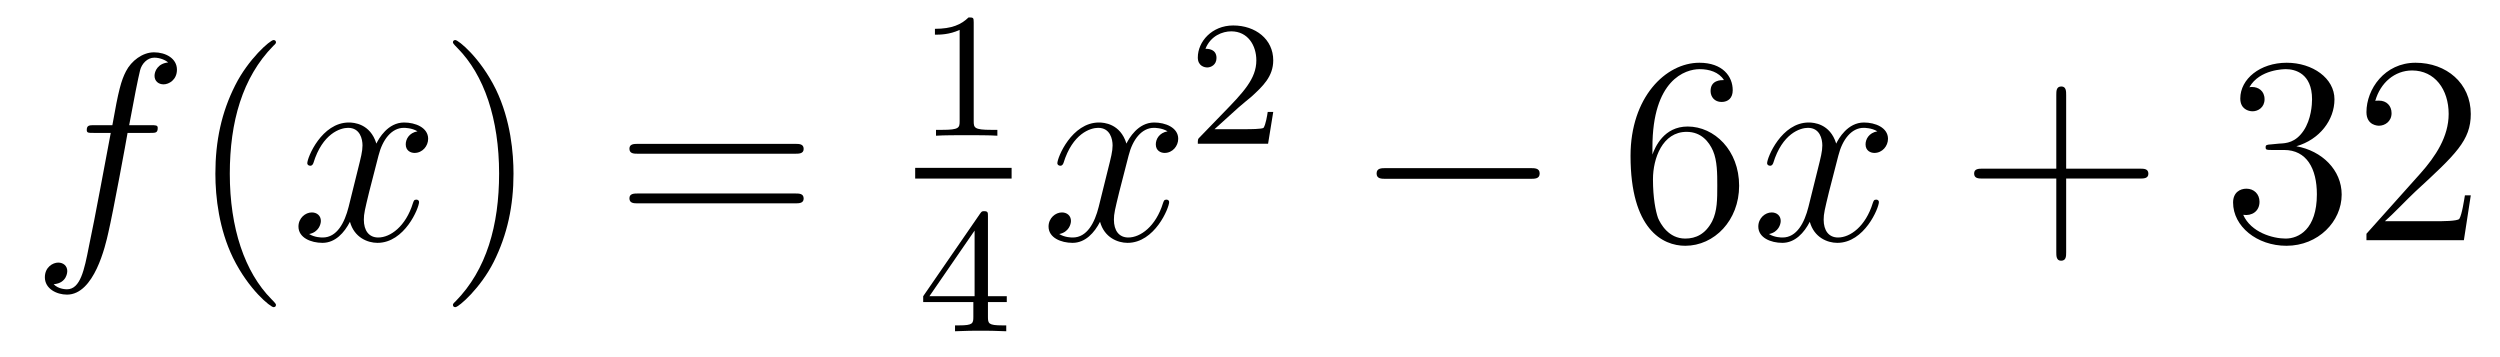
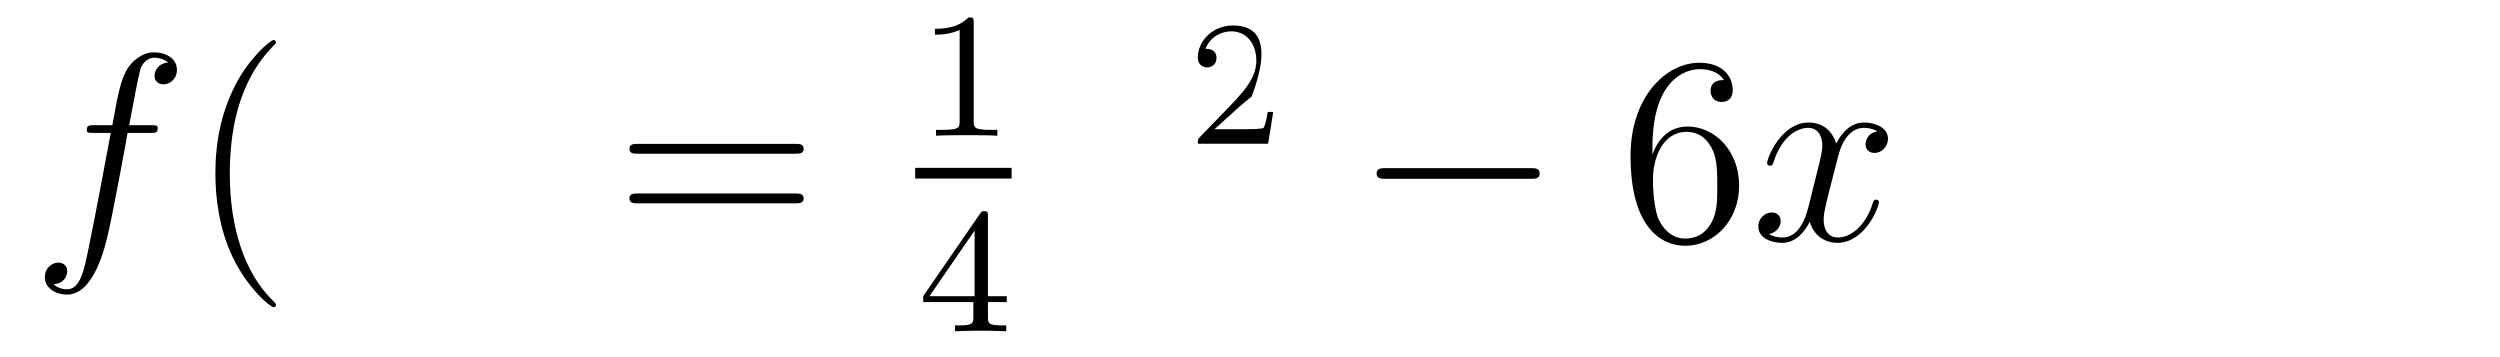
<svg xmlns="http://www.w3.org/2000/svg" height="16pt" version="1.1" viewBox="0 -16 112 16" width="112pt">
  <g id="page1">
    <g transform="matrix(1 0 0 1 -127 649)">
      <path d="M133.732 -659.046C133.971 -659.046 134.066 -659.046 134.066 -659.273C134.066 -659.392 133.971 -659.392 133.755 -659.392H132.787C133.014 -660.623 133.182 -661.472 133.277 -661.855C133.349 -662.142 133.6 -662.417 133.911 -662.417C134.162 -662.417 134.413 -662.309 134.532 -662.202C134.066 -662.154 133.923 -661.807 133.923 -661.604C133.923 -661.365 134.102 -661.221 134.329 -661.221C134.568 -661.221 134.927 -661.424 134.927 -661.879C134.927 -662.381 134.425 -662.656 133.899 -662.656C133.385 -662.656 132.883 -662.273 132.644 -661.807C132.428 -661.388 132.309 -660.958 132.034 -659.392H131.233C131.006 -659.392 130.887 -659.392 130.887 -659.177C130.887 -659.046 130.958 -659.046 131.197 -659.046H131.962C131.747 -657.934 131.257 -655.232 130.982 -653.953C130.779 -652.913 130.6 -652.04 130.002 -652.04C129.966 -652.04 129.619 -652.04 129.404 -652.267C130.014 -652.315 130.014 -652.841 130.014 -652.853C130.014 -653.092 129.834 -653.236 129.608 -653.236C129.368 -653.236 129.01 -653.032 129.01 -652.578C129.01 -652.064 129.536 -651.801 130.002 -651.801C131.221 -651.801 131.723 -653.989 131.855 -654.587C132.07 -655.507 132.656 -658.687 132.715 -659.046H133.732Z" fill-rule="evenodd" />
      <path d="M139.363 -651.335C139.363 -651.371 139.363 -651.395 139.16 -651.598C137.964 -652.806 137.295 -654.778 137.295 -657.217C137.295 -659.536 137.857 -661.532 139.243 -662.943C139.363 -663.05 139.363 -663.074 139.363 -663.11C139.363 -663.182 139.303 -663.206 139.255 -663.206C139.1 -663.206 138.12 -662.345 137.534 -661.173C136.924 -659.966 136.649 -658.687 136.649 -657.217C136.649 -656.152 136.817 -654.73 137.438 -653.451C138.143 -652.017 139.124 -651.239 139.255 -651.239C139.303 -651.239 139.363 -651.263 139.363 -651.335Z" fill-rule="evenodd" />
-       <path d="M145.703 -659.117C145.32 -659.046 145.177 -658.759 145.177 -658.532C145.177 -658.245 145.404 -658.149 145.571 -658.149C145.93 -658.149 146.181 -658.46 146.181 -658.782C146.181 -659.285 145.607 -659.512 145.105 -659.512C144.376 -659.512 143.969 -658.794 143.862 -658.567C143.587 -659.464 142.845 -659.512 142.63 -659.512C141.411 -659.512 140.766 -657.946 140.766 -657.683C140.766 -657.635 140.813 -657.575 140.897 -657.575C140.993 -657.575 141.017 -657.647 141.04 -657.695C141.447 -659.022 142.248 -659.273 142.595 -659.273C143.133 -659.273 143.24 -658.771 143.24 -658.484C143.24 -658.221 143.168 -657.946 143.025 -657.372L142.619 -655.734C142.439 -655.017 142.093 -654.36 141.459 -654.36C141.399 -654.36 141.1 -654.36 140.849 -654.515C141.279 -654.599 141.375 -654.957 141.375 -655.101C141.375 -655.34 141.196 -655.483 140.969 -655.483C140.682 -655.483 140.371 -655.232 140.371 -654.85C140.371 -654.348 140.933 -654.12 141.447 -654.12C142.021 -654.12 142.427 -654.575 142.678 -655.065C142.869 -654.36 143.467 -654.12 143.91 -654.12C145.129 -654.12 145.774 -655.687 145.774 -655.949C145.774 -656.009 145.726 -656.057 145.655 -656.057C145.547 -656.057 145.535 -655.997 145.5 -655.902C145.177 -654.85 144.483 -654.36 143.946 -654.36C143.527 -654.36 143.3 -654.67 143.3 -655.16C143.3 -655.423 143.348 -655.615 143.539 -656.404L143.957 -658.029C144.137 -658.747 144.543 -659.273 145.093 -659.273C145.117 -659.273 145.452 -659.273 145.703 -659.117Z" fill-rule="evenodd" />
-       <path d="M150.005 -657.217C150.005 -658.125 149.886 -659.607 149.216 -660.994C148.511 -662.428 147.531 -663.206 147.399 -663.206C147.351 -663.206 147.292 -663.182 147.292 -663.11C147.292 -663.074 147.292 -663.05 147.495 -662.847C148.69 -661.64 149.36 -659.667 149.36 -657.228C149.36 -654.909 148.798 -652.913 147.411 -651.502C147.292 -651.395 147.292 -651.371 147.292 -651.335C147.292 -651.263 147.351 -651.239 147.399 -651.239C147.554 -651.239 148.535 -652.1 149.121 -653.272C149.73 -654.491 150.005 -655.782 150.005 -657.217Z" fill-rule="evenodd" />
      <path d="M162.622 -658.113C162.789 -658.113 163.004 -658.113 163.004 -658.328C163.004 -658.555 162.801 -658.555 162.622 -658.555H155.581C155.413 -658.555 155.198 -658.555 155.198 -658.34C155.198 -658.113 155.401 -658.113 155.581 -658.113H162.622ZM162.622 -655.89C162.789 -655.89 163.004 -655.89 163.004 -656.105C163.004 -656.332 162.801 -656.332 162.622 -656.332H155.581C155.413 -656.332 155.198 -656.332 155.198 -656.117C155.198 -655.89 155.401 -655.89 155.581 -655.89H162.622Z" fill-rule="evenodd" />
      <path d="M170.622 -663.996C170.622 -664.211 170.606 -664.219 170.391 -664.219C170.064 -663.9 169.642 -663.709 168.885 -663.709V-663.446C169.1 -663.446 169.53 -663.446 169.992 -663.661V-659.573C169.992 -659.278 169.969 -659.183 169.212 -659.183H168.933V-658.92C169.259 -658.944 169.945 -658.944 170.303 -658.944C170.662 -658.944 171.355 -658.944 171.682 -658.92V-659.183H171.403C170.646 -659.183 170.622 -659.278 170.622 -659.573V-663.996Z" fill-rule="evenodd" />
      <path d="M168 -657H172.32V-657.48H168" />
      <path d="M171.26 -655.316C171.26 -655.475 171.26 -655.539 171.092 -655.539C170.989 -655.539 170.981 -655.531 170.901 -655.419L168.359 -651.73V-651.467H170.606V-650.805C170.606 -650.511 170.582 -650.423 169.969 -650.423H169.785V-650.16C170.463 -650.184 170.479 -650.184 170.933 -650.184C171.387 -650.184 171.403 -650.184 172.08 -650.16V-650.423H171.897C171.283 -650.423 171.26 -650.511 171.26 -650.805V-651.467H172.104V-651.73H171.26V-655.316ZM170.662 -654.67V-651.73H168.638L170.662 -654.67Z" fill-rule="evenodd" />
-       <path d="M179.306 -659.117C178.924 -659.046 178.78 -658.759 178.78 -658.532C178.78 -658.245 179.007 -658.149 179.175 -658.149C179.533 -658.149 179.784 -658.46 179.784 -658.782C179.784 -659.285 179.211 -659.512 178.708 -659.512C177.979 -659.512 177.573 -658.794 177.465 -658.567C177.19 -659.464 176.449 -659.512 176.234 -659.512C175.015 -659.512 174.369 -657.946 174.369 -657.683C174.369 -657.635 174.417 -657.575 174.501 -657.575C174.596 -657.575 174.62 -657.647 174.644 -657.695C175.051 -659.022 175.852 -659.273 176.198 -659.273C176.736 -659.273 176.844 -658.771 176.844 -658.484C176.844 -658.221 176.772 -657.946 176.628 -657.372L176.222 -655.734C176.043 -655.017 175.696 -654.36 175.062 -654.36C175.003 -654.36 174.704 -654.36 174.453 -654.515C174.883 -654.599 174.979 -654.957 174.979 -655.101C174.979 -655.34 174.8 -655.483 174.573 -655.483C174.286 -655.483 173.975 -655.232 173.975 -654.85C173.975 -654.348 174.537 -654.12 175.051 -654.12C175.624 -654.12 176.031 -654.575 176.282 -655.065C176.473 -654.36 177.071 -654.12 177.513 -654.12C178.733 -654.12 179.378 -655.687 179.378 -655.949C179.378 -656.009 179.33 -656.057 179.258 -656.057C179.151 -656.057 179.139 -655.997 179.103 -655.902C178.78 -654.85 178.087 -654.36 177.549 -654.36C177.131 -654.36 176.903 -654.67 176.903 -655.16C176.903 -655.423 176.951 -655.615 177.143 -656.404L177.561 -658.029C177.74 -658.747 178.147 -659.273 178.697 -659.273C178.721 -659.273 179.055 -659.273 179.306 -659.117Z" fill-rule="evenodd" />
-       <path d="M182.487 -660.186C182.615 -660.305 182.949 -660.568 183.077 -660.68C183.571 -661.134 184.041 -661.572 184.041 -662.297C184.041 -663.245 183.244 -663.859 182.248 -663.859C181.292 -663.859 180.662 -663.134 180.662 -662.425C180.662 -662.034 180.973 -661.978 181.085 -661.978C181.252 -661.978 181.499 -662.098 181.499 -662.401C181.499 -662.815 181.101 -662.815 181.005 -662.815C181.236 -663.397 181.77 -663.596 182.16 -663.596C182.902 -663.596 183.284 -662.967 183.284 -662.297C183.284 -661.468 182.702 -660.863 181.762 -659.899L180.758 -658.863C180.662 -658.775 180.662 -658.759 180.662 -658.56H183.81L184.041 -659.986H183.794C183.77 -659.827 183.706 -659.428 183.611 -659.277C183.563 -659.213 182.957 -659.213 182.83 -659.213H181.411L182.487 -660.186Z" fill-rule="evenodd" />
+       <path d="M182.487 -660.186C182.615 -660.305 182.949 -660.568 183.077 -660.68C184.041 -663.245 183.244 -663.859 182.248 -663.859C181.292 -663.859 180.662 -663.134 180.662 -662.425C180.662 -662.034 180.973 -661.978 181.085 -661.978C181.252 -661.978 181.499 -662.098 181.499 -662.401C181.499 -662.815 181.101 -662.815 181.005 -662.815C181.236 -663.397 181.77 -663.596 182.16 -663.596C182.902 -663.596 183.284 -662.967 183.284 -662.297C183.284 -661.468 182.702 -660.863 181.762 -659.899L180.758 -658.863C180.662 -658.775 180.662 -658.759 180.662 -658.56H183.81L184.041 -659.986H183.794C183.77 -659.827 183.706 -659.428 183.611 -659.277C183.563 -659.213 182.957 -659.213 182.83 -659.213H181.411L182.487 -660.186Z" fill-rule="evenodd" />
      <path d="M195.558 -656.989C195.761 -656.989 195.977 -656.989 195.977 -657.228C195.977 -657.468 195.761 -657.468 195.558 -657.468H189.091C188.888 -657.468 188.672 -657.468 188.672 -657.228C188.672 -656.989 188.888 -656.989 189.091 -656.989H195.558Z" fill-rule="evenodd" />
      <path d="M201.029 -658.4C201.029 -661.424 202.499 -661.902 203.144 -661.902C203.575 -661.902 204.005 -661.771 204.233 -661.413C204.089 -661.413 203.634 -661.413 203.634 -660.922C203.634 -660.659 203.814 -660.432 204.125 -660.432C204.424 -660.432 204.626 -660.612 204.626 -660.958C204.626 -661.58 204.173 -662.189 203.132 -662.189C201.626 -662.189 200.048 -660.648 200.048 -658.017C200.048 -654.73 201.482 -653.989 202.499 -653.989C203.802 -653.989 204.913 -655.125 204.913 -656.679C204.913 -658.268 203.802 -659.332 202.607 -659.332C201.542 -659.332 201.149 -658.412 201.029 -658.077V-658.4ZM202.499 -654.312C201.745 -654.312 201.388 -654.981 201.28 -655.232C201.172 -655.543 201.053 -656.129 201.053 -656.966C201.053 -657.91 201.482 -659.093 202.559 -659.093C203.216 -659.093 203.563 -658.651 203.742 -658.245C203.934 -657.802 203.934 -657.205 203.934 -656.691C203.934 -656.081 203.934 -655.543 203.706 -655.089C203.407 -654.515 202.978 -654.312 202.499 -654.312Z" fill-rule="evenodd" />
      <path d="M211.104 -659.117C210.721 -659.046 210.577 -658.759 210.577 -658.532C210.577 -658.245 210.805 -658.149 210.972 -658.149C211.331 -658.149 211.582 -658.46 211.582 -658.782C211.582 -659.285 211.008 -659.512 210.505 -659.512C209.777 -659.512 209.37 -658.794 209.262 -658.567C208.987 -659.464 208.247 -659.512 208.031 -659.512C206.812 -659.512 206.166 -657.946 206.166 -657.683C206.166 -657.635 206.214 -657.575 206.298 -657.575C206.394 -657.575 206.418 -657.647 206.441 -657.695C206.848 -659.022 207.649 -659.273 207.995 -659.273C208.534 -659.273 208.64 -658.771 208.64 -658.484C208.64 -658.221 208.57 -657.946 208.426 -657.372L208.019 -655.734C207.84 -655.017 207.493 -654.36 206.86 -654.36C206.8 -654.36 206.501 -654.36 206.25 -654.515C206.681 -654.599 206.776 -654.957 206.776 -655.101C206.776 -655.34 206.597 -655.483 206.37 -655.483C206.083 -655.483 205.772 -655.232 205.772 -654.85C205.772 -654.348 206.334 -654.12 206.848 -654.12C207.421 -654.12 207.828 -654.575 208.079 -655.065C208.271 -654.36 208.868 -654.12 209.31 -654.12C210.529 -654.12 211.175 -655.687 211.175 -655.949C211.175 -656.009 211.127 -656.057 211.056 -656.057C210.948 -656.057 210.936 -655.997 210.9 -655.902C210.577 -654.85 209.884 -654.36 209.346 -654.36C208.928 -654.36 208.7 -654.67 208.7 -655.16C208.7 -655.423 208.748 -655.615 208.939 -656.404L209.358 -658.029C209.538 -658.747 209.944 -659.273 210.493 -659.273C210.518 -659.273 210.852 -659.273 211.104 -659.117Z" fill-rule="evenodd" />
-       <path d="M219.564 -657.001H222.864C223.031 -657.001 223.247 -657.001 223.247 -657.217C223.247 -657.444 223.043 -657.444 222.864 -657.444H219.564V-660.743C219.564 -660.91 219.564 -661.126 219.349 -661.126C219.122 -661.126 219.122 -660.922 219.122 -660.743V-657.444H215.822C215.656 -657.444 215.441 -657.444 215.441 -657.228C215.441 -657.001 215.644 -657.001 215.822 -657.001H219.122V-653.702C219.122 -653.535 219.122 -653.32 219.337 -653.32C219.564 -653.32 219.564 -653.523 219.564 -653.702V-657.001Z" fill-rule="evenodd" />
-       <path d="M228.751 -658.532C228.548 -658.52 228.5 -658.507 228.5 -658.4C228.5 -658.281 228.56 -658.281 228.775 -658.281H229.326C230.341 -658.281 230.796 -657.444 230.796 -656.296C230.796 -654.73 229.982 -654.312 229.397 -654.312C228.823 -654.312 227.843 -654.587 227.496 -655.376C227.879 -655.316 228.226 -655.531 228.226 -655.961C228.226 -656.308 227.975 -656.547 227.64 -656.547C227.353 -656.547 227.042 -656.38 227.042 -655.926C227.042 -654.862 228.106 -653.989 229.433 -653.989C230.856 -653.989 231.907 -655.077 231.907 -656.284C231.907 -657.384 231.023 -658.245 229.876 -658.448C230.915 -658.747 231.584 -659.619 231.584 -660.552C231.584 -661.496 230.604 -662.189 229.445 -662.189C228.25 -662.189 227.365 -661.46 227.365 -660.588C227.365 -660.109 227.736 -660.014 227.915 -660.014C228.166 -660.014 228.452 -660.193 228.452 -660.552C228.452 -660.934 228.166 -661.102 227.903 -661.102C227.831 -661.102 227.807 -661.102 227.772 -661.09C228.226 -661.902 229.349 -661.902 229.409 -661.902C229.804 -661.902 230.58 -661.723 230.58 -660.552C230.58 -660.325 230.545 -659.655 230.198 -659.141C229.84 -658.615 229.433 -658.579 229.11 -658.567L228.751 -658.532ZM237.691 -656.248H237.428C237.392 -656.045 237.298 -655.387 237.178 -655.196C237.094 -655.089 236.412 -655.089 236.054 -655.089H233.843C234.166 -655.364 234.894 -656.129 235.205 -656.416C237.023 -658.089 237.691 -658.711 237.691 -659.894C237.691 -661.269 236.604 -662.189 235.217 -662.189C233.831 -662.189 233.017 -661.006 233.017 -659.978C233.017 -659.368 233.544 -659.368 233.58 -659.368C233.831 -659.368 234.142 -659.547 234.142 -659.93C234.142 -660.265 233.914 -660.492 233.58 -660.492C233.472 -660.492 233.448 -660.492 233.412 -660.48C233.64 -661.293 234.284 -661.843 235.062 -661.843C236.078 -661.843 236.7 -660.994 236.7 -659.894C236.7 -658.878 236.114 -657.993 235.433 -657.228L233.017 -654.527V-654.24H237.382L237.691 -656.248Z" fill-rule="evenodd" />
    </g>
  </g>
</svg>